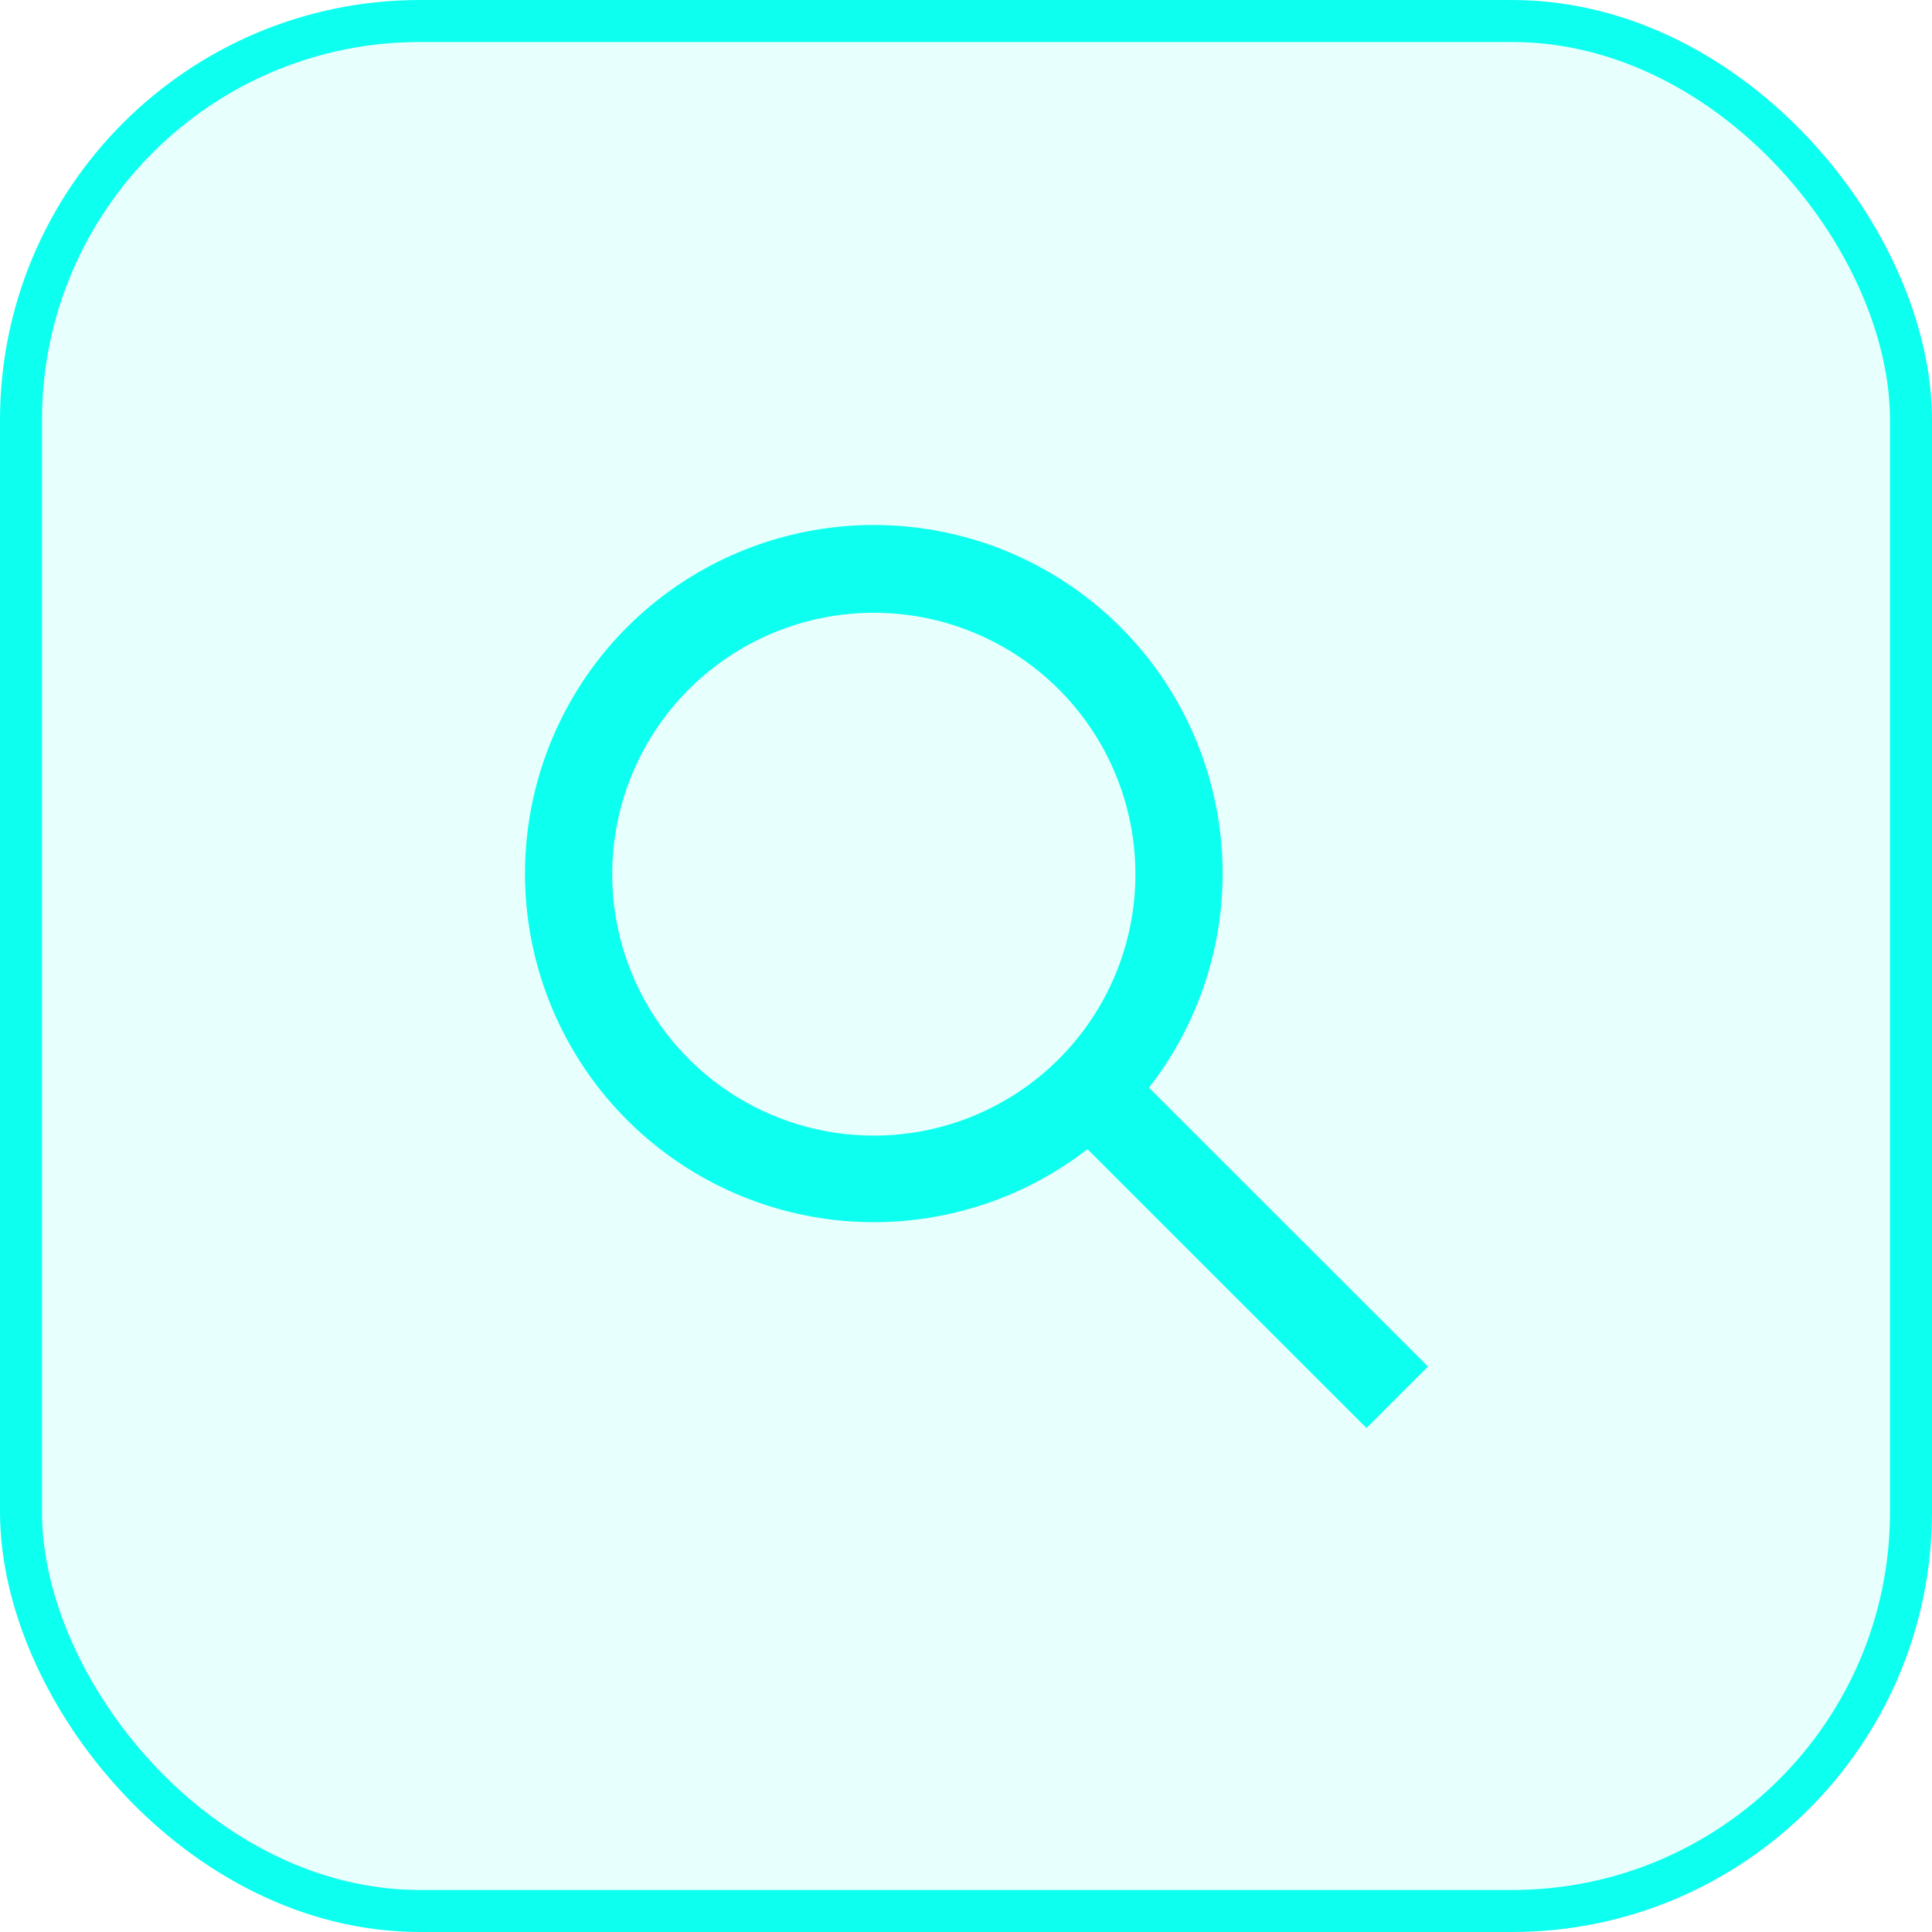
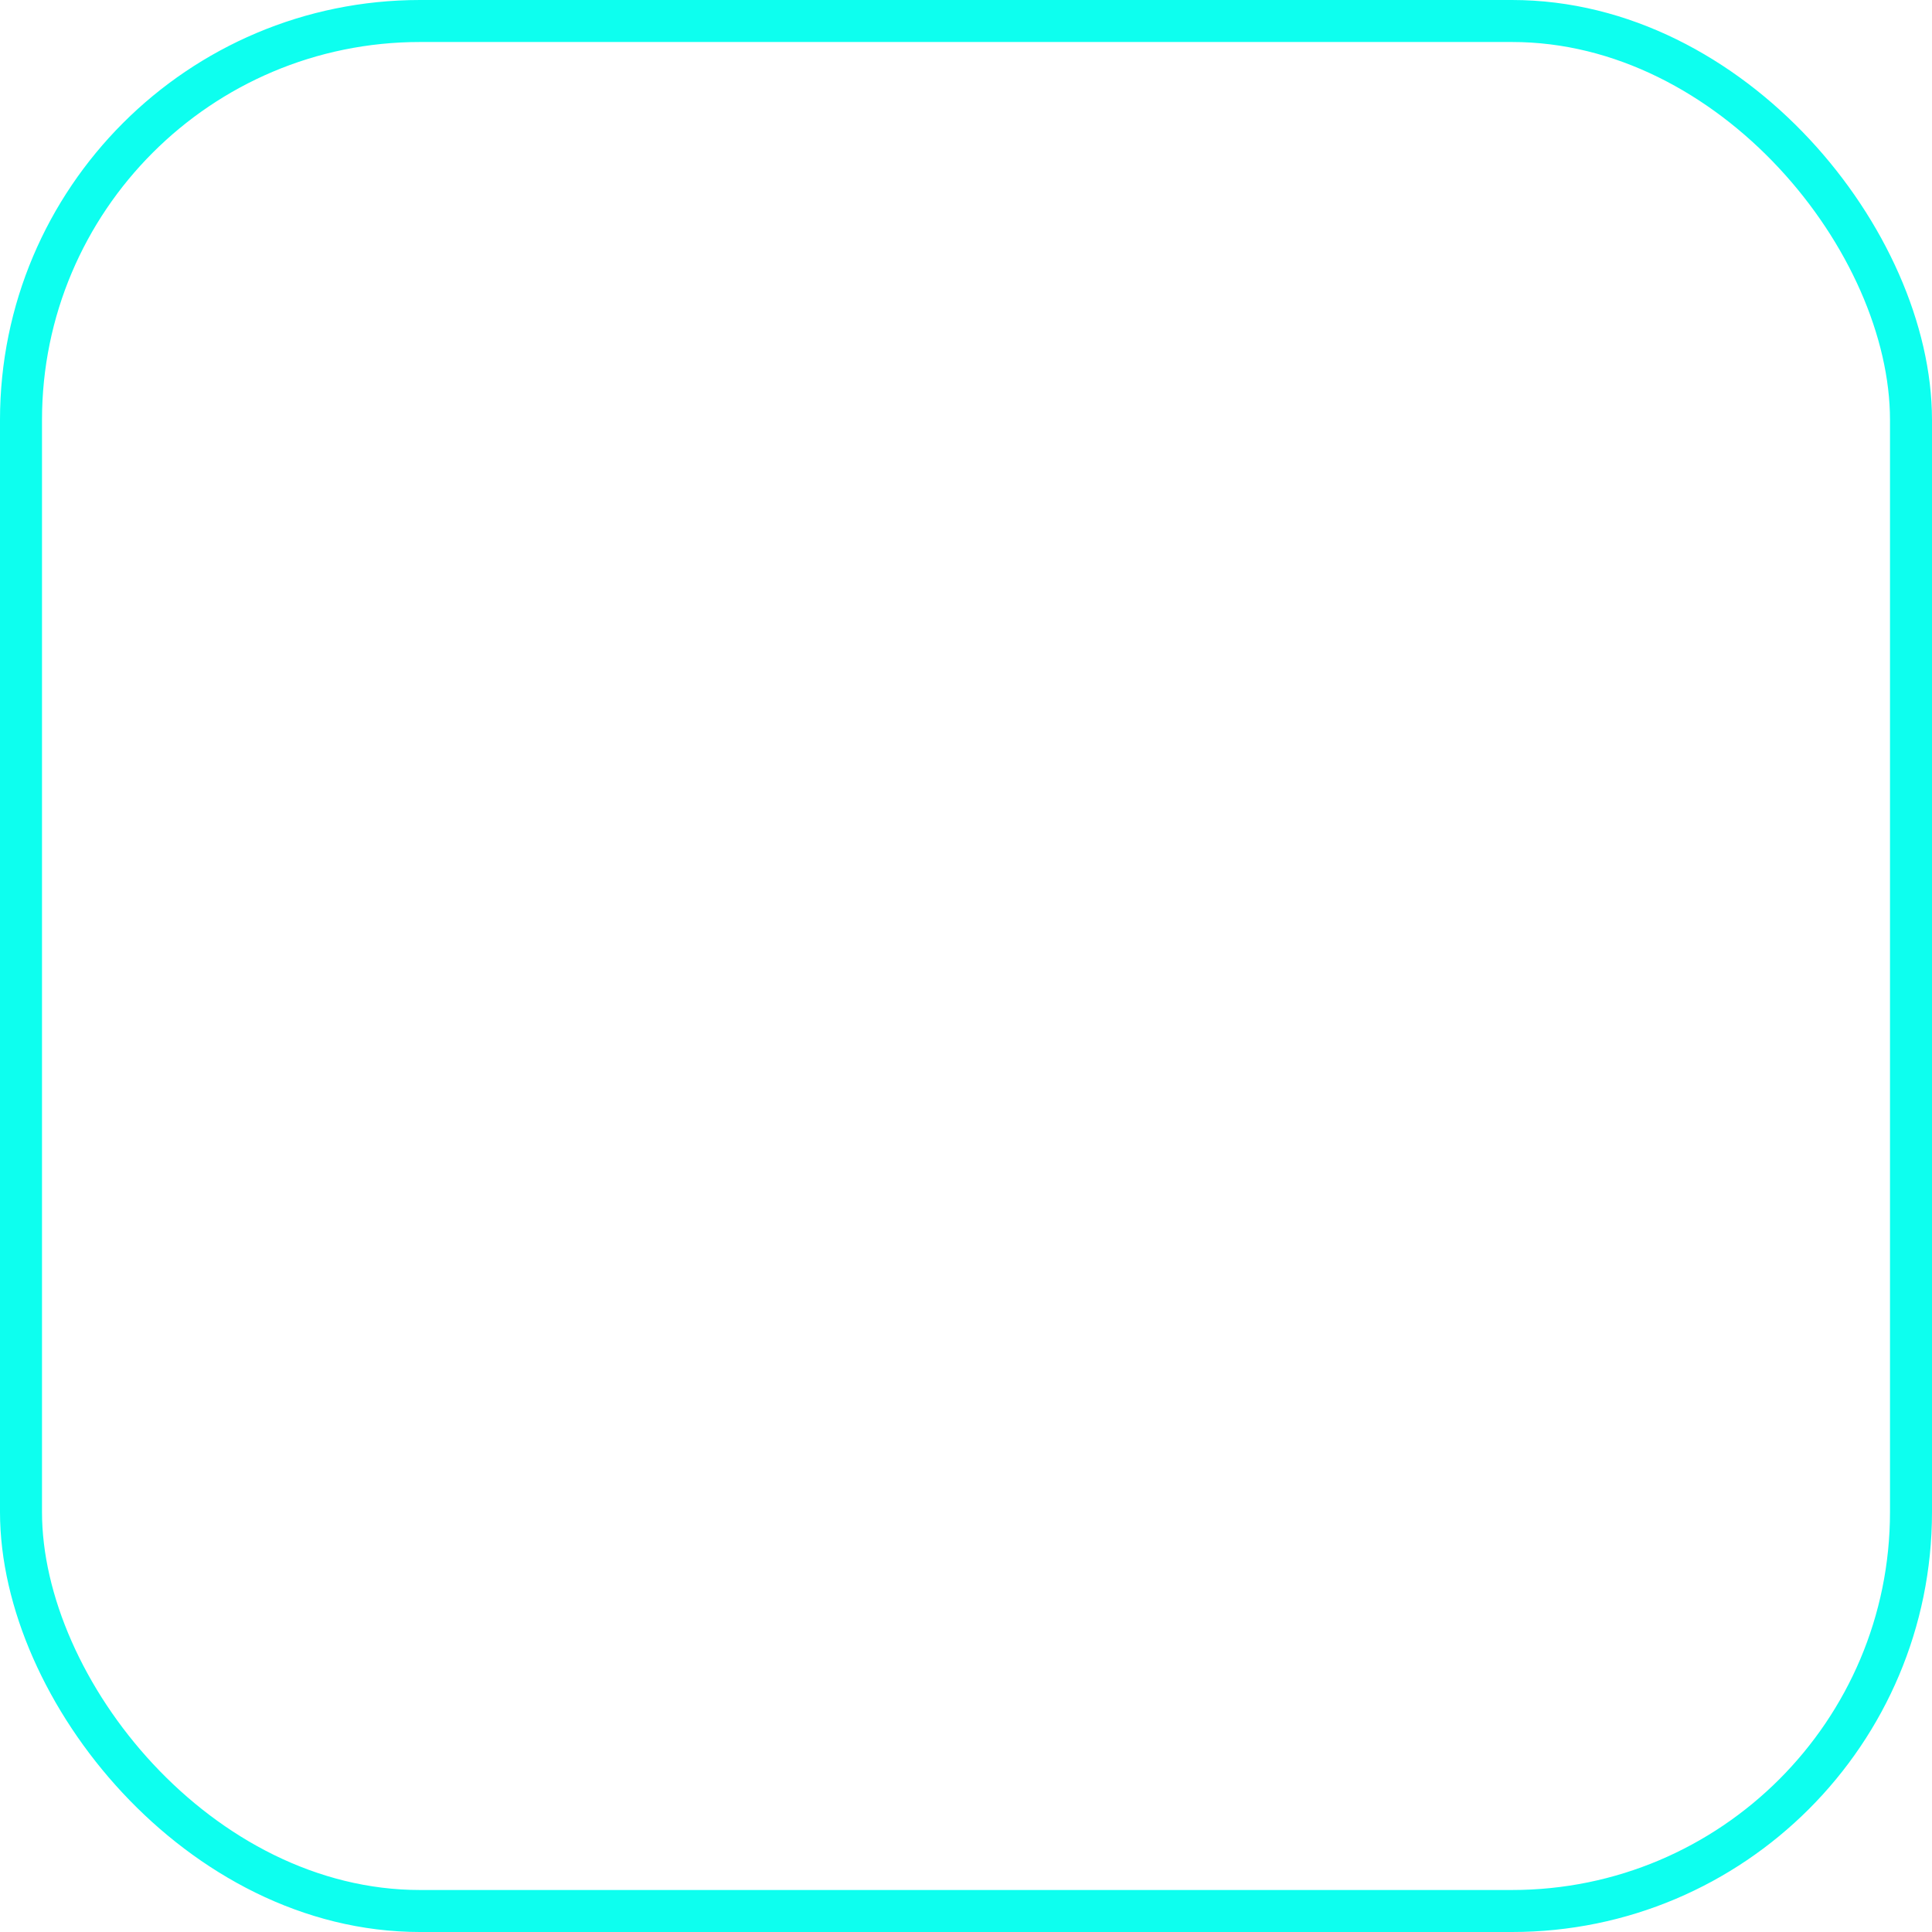
<svg xmlns="http://www.w3.org/2000/svg" width="92" height="92" viewBox="0 0 92 92" fill="none">
-   <rect x="1" y="1" width="90" height="90" rx="19" fill="#0DFFEF" fill-opacity="0.1" />
-   <path d="M58.221 41.628C58.227 37.876 56.962 34.233 54.63 31.292C52.299 28.351 49.04 26.286 45.384 25.434C41.728 24.582 37.891 24.992 34.498 26.599C31.105 28.205 28.357 30.913 26.702 34.28C25.047 37.647 24.581 41.476 25.383 45.141C26.183 48.806 28.203 52.092 31.113 54.463C34.022 56.834 37.65 58.151 41.404 58.197C45.157 58.244 48.817 57.019 51.784 54.721L65.072 68L68 65.074L54.712 51.795C56.978 48.889 58.212 45.312 58.221 41.628V41.628ZM41.61 54.077C39.146 54.077 36.738 53.347 34.689 51.979C32.641 50.611 31.044 48.667 30.101 46.392C29.158 44.117 28.911 41.614 29.392 39.199C29.873 36.784 31.059 34.566 32.801 32.825C34.544 31.084 36.763 29.898 39.18 29.418C41.596 28.937 44.101 29.184 46.378 30.126C48.654 31.068 50.6 32.664 51.969 34.711C53.337 36.759 54.068 39.166 54.068 41.628C54.068 44.93 52.756 48.096 50.419 50.431C48.083 52.766 44.914 54.077 41.61 54.077Z" fill="#0DFFEF" />
  <rect x="1" y="1" width="90" height="90" rx="19" stroke="#0DFFEF" stroke-width="2" />
</svg>